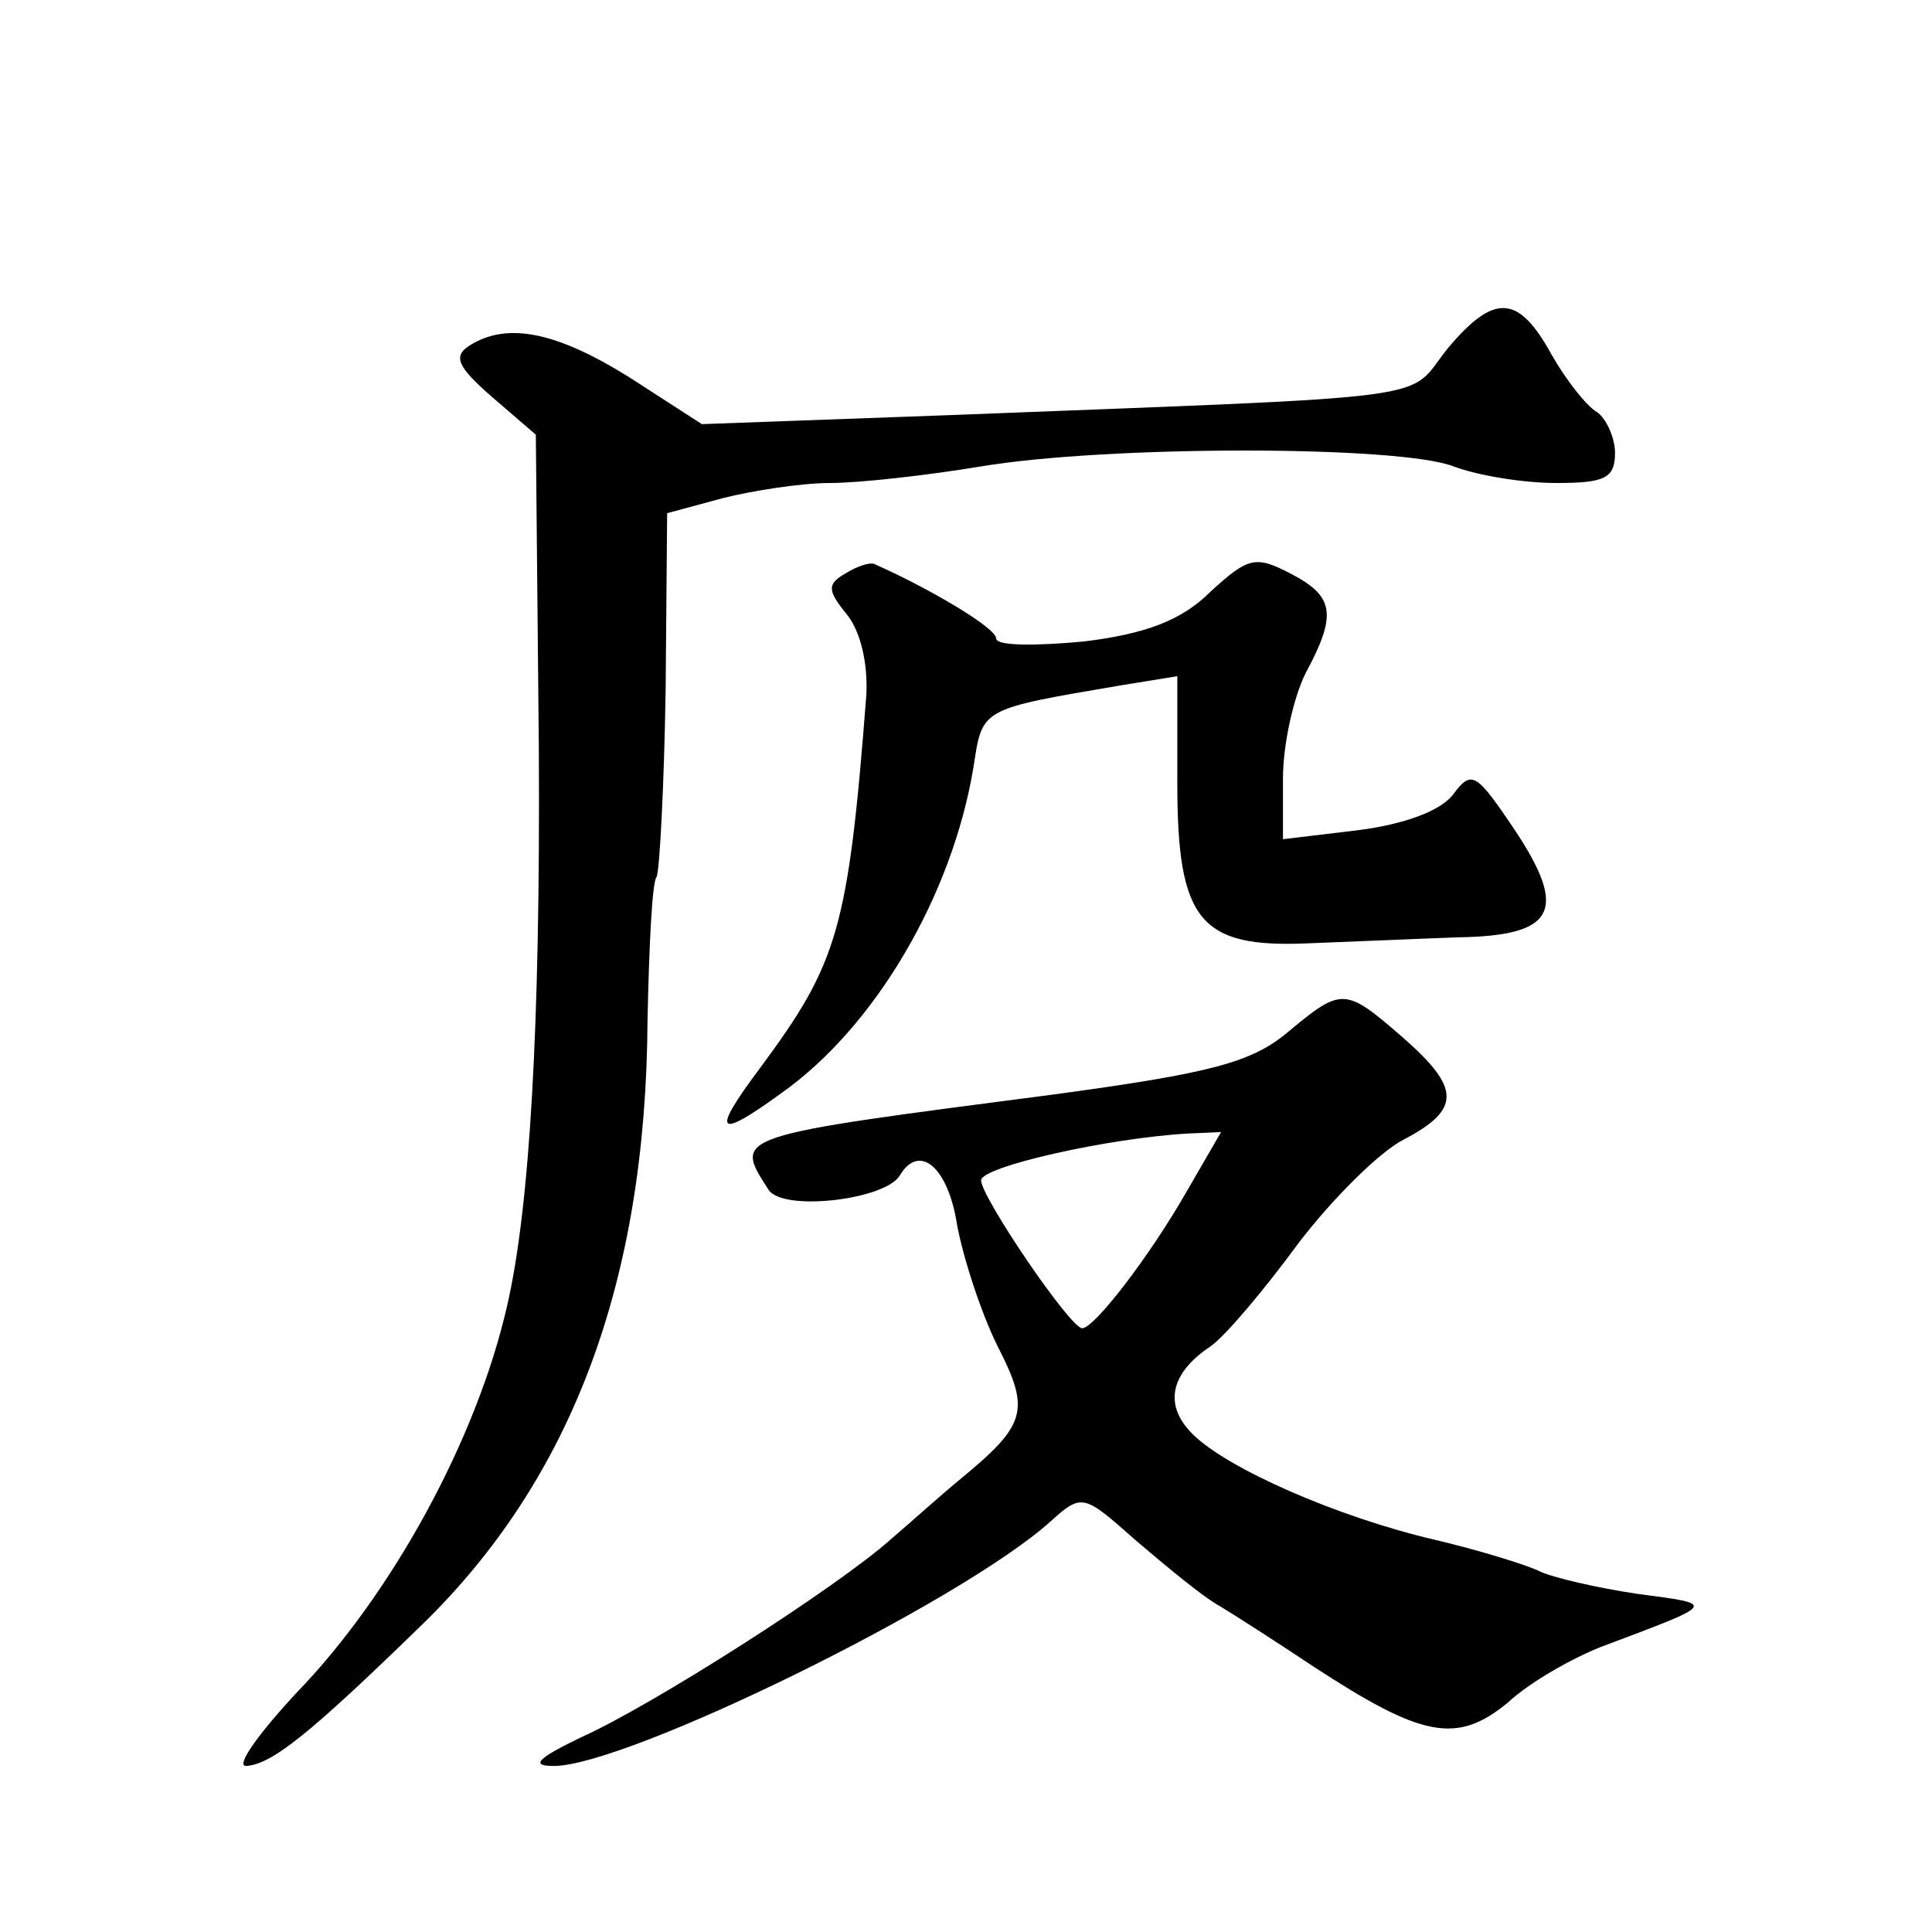
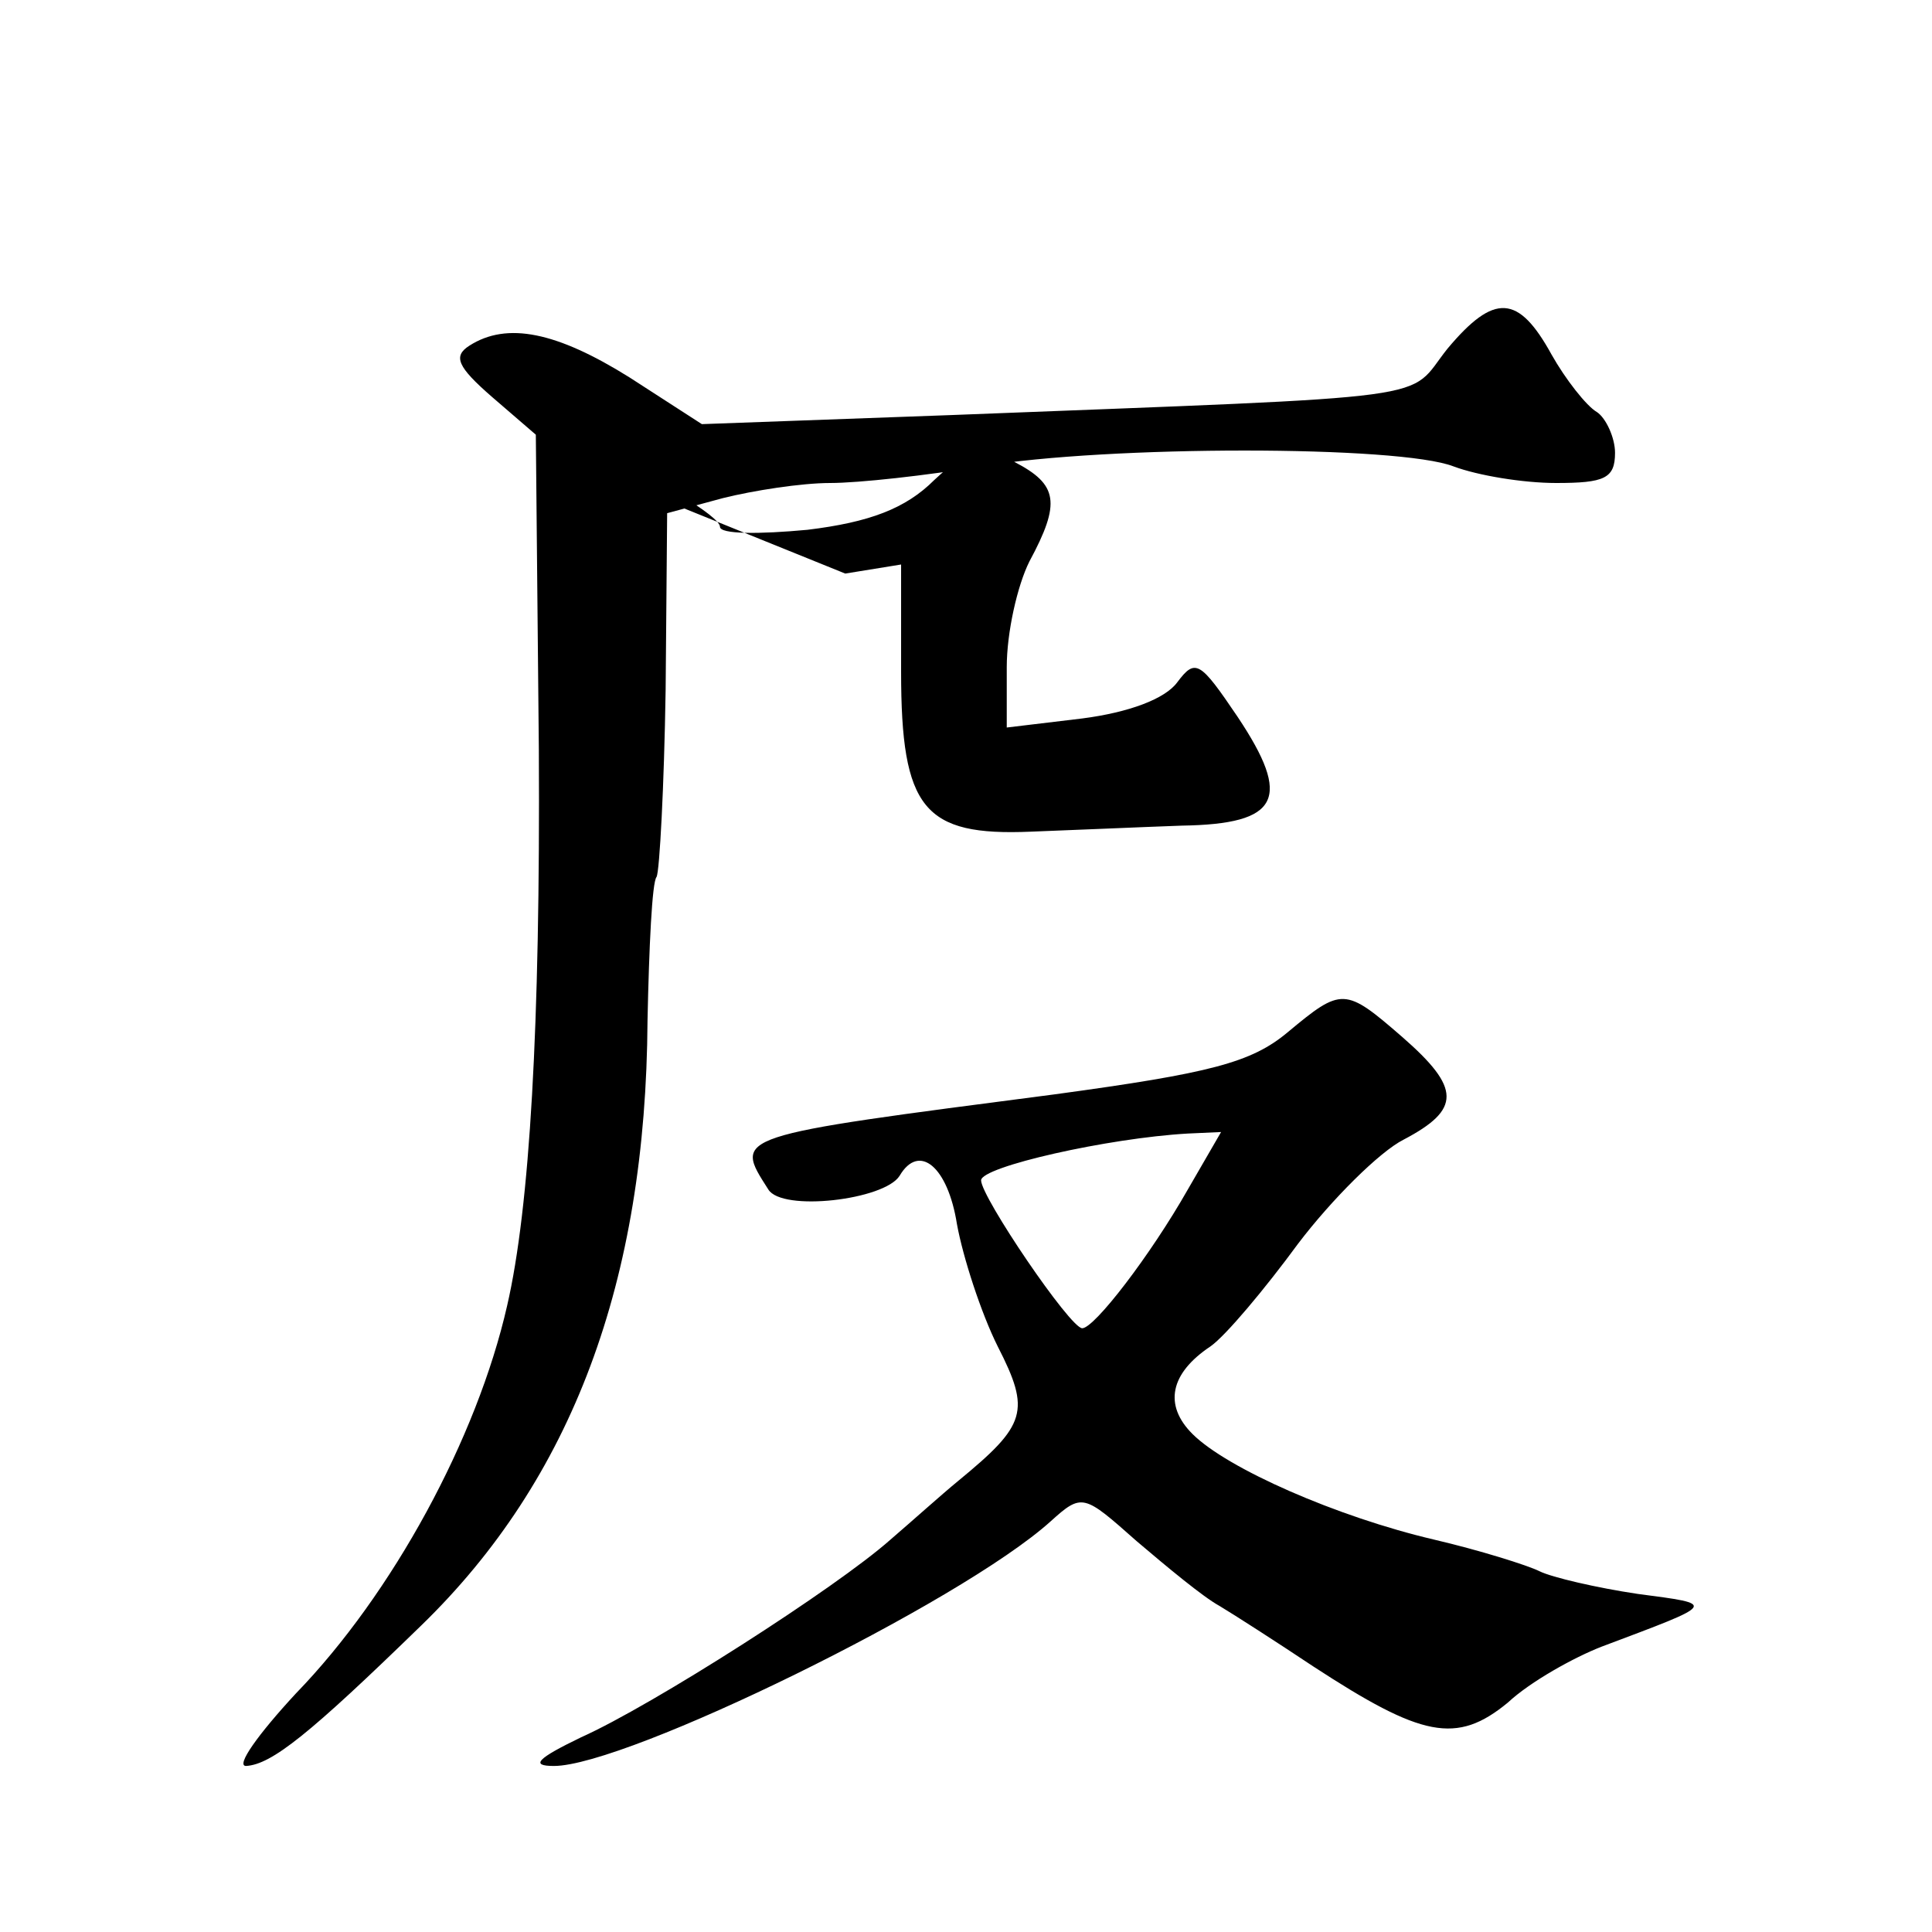
<svg xmlns="http://www.w3.org/2000/svg" version="1.0" width="128pt" height="128pt" viewBox="0 0 128 128" preserveAspectRatio="xMidYMid meet">
  <g transform="translate(0,128) scale(0.1,-0.1)" fill="#0" stroke="none">
-     <path d="M959 1049 c-28 -35 4 -31 -329 -44 l-165 -6 -48 31 c-48 30 -81 37 -106 21 -11 -7 -8 -14 15 -34 l29 -25 2 -209 c1 -183 -6 -303 -21 -368 -20 -88 -76 -191 -140 -257 -25 -27 -40 -48 -33 -48 17 1 42 21 116 93 100 97 149 228 150 401 1 48 3 92 6 95 2 4 5 60 6 124 l1 117 37 10 c20 5 52 10 71 10 19 0 64 5 100 11 84 14 277 14 313 0 16 -6 46 -11 68 -11 32 0 39 3 39 20 0 10 -6 23 -12 27 -7 4 -21 22 -30 38 -22 40 -38 41 -69 4z M560 900 c-12 -7 -12 -11 1 -27 9 -11 14 -32 13 -53 -12 -156 -19 -178 -70 -247 -33 -44 -30 -49 14 -17 62 44 113 131 127 216 6 39 4 38 98 54 l37 6 0 -71 c0 -91 15 -109 86 -106 27 1 72 3 100 4 65 1 73 18 37 72 -25 37 -28 39 -40 23 -8 -11 -32 -20 -63 -24 l-50 -6 0 40 c0 23 7 54 15 70 21 39 19 51 -10 66 -23 12 -28 11 -53 -12 -19 -19 -43 -28 -84 -33 -32 -3 -58 -3 -58 2 0 7 -44 33 -80 49 -3 2 -12 -1 -20 -6z M853 596 c-24 -20 -51 -27 -154 -41 -215 -28 -213 -27 -190 -63 9 -15 77 -7 87 9 13 22 32 6 38 -32 4 -22 16 -59 27 -81 22 -43 19 -52 -26 -89 -11 -9 -31 -27 -45 -39 -36 -32 -158 -110 -205 -131 -29 -14 -34 -19 -18 -19 48 0 269 108 329 162 21 19 22 18 57 -13 20 -17 44 -37 55 -43 10 -6 38 -24 62 -40 72 -47 95 -52 129 -24 15 14 44 30 62 37 77 29 77 28 24 35 -27 4 -57 11 -65 15 -8 4 -40 14 -70 21 -64 15 -137 47 -160 70 -19 19 -15 40 12 58 10 7 36 38 58 68 22 29 54 61 70 69 38 20 38 34 -1 68 -38 33 -40 33 -76 3z m-66 -104 c-25 -44 -62 -92 -70 -92 -8 0 -67 87 -67 98 0 9 84 28 137 31 l22 1 -22 -38z" />
+     <path d="M959 1049 c-28 -35 4 -31 -329 -44 l-165 -6 -48 31 c-48 30 -81 37 -106 21 -11 -7 -8 -14 15 -34 l29 -25 2 -209 c1 -183 -6 -303 -21 -368 -20 -88 -76 -191 -140 -257 -25 -27 -40 -48 -33 -48 17 1 42 21 116 93 100 97 149 228 150 401 1 48 3 92 6 95 2 4 5 60 6 124 l1 117 37 10 c20 5 52 10 71 10 19 0 64 5 100 11 84 14 277 14 313 0 16 -6 46 -11 68 -11 32 0 39 3 39 20 0 10 -6 23 -12 27 -7 4 -21 22 -30 38 -22 40 -38 41 -69 4z M560 900 l37 6 0 -71 c0 -91 15 -109 86 -106 27 1 72 3 100 4 65 1 73 18 37 72 -25 37 -28 39 -40 23 -8 -11 -32 -20 -63 -24 l-50 -6 0 40 c0 23 7 54 15 70 21 39 19 51 -10 66 -23 12 -28 11 -53 -12 -19 -19 -43 -28 -84 -33 -32 -3 -58 -3 -58 2 0 7 -44 33 -80 49 -3 2 -12 -1 -20 -6z M853 596 c-24 -20 -51 -27 -154 -41 -215 -28 -213 -27 -190 -63 9 -15 77 -7 87 9 13 22 32 6 38 -32 4 -22 16 -59 27 -81 22 -43 19 -52 -26 -89 -11 -9 -31 -27 -45 -39 -36 -32 -158 -110 -205 -131 -29 -14 -34 -19 -18 -19 48 0 269 108 329 162 21 19 22 18 57 -13 20 -17 44 -37 55 -43 10 -6 38 -24 62 -40 72 -47 95 -52 129 -24 15 14 44 30 62 37 77 29 77 28 24 35 -27 4 -57 11 -65 15 -8 4 -40 14 -70 21 -64 15 -137 47 -160 70 -19 19 -15 40 12 58 10 7 36 38 58 68 22 29 54 61 70 69 38 20 38 34 -1 68 -38 33 -40 33 -76 3z m-66 -104 c-25 -44 -62 -92 -70 -92 -8 0 -67 87 -67 98 0 9 84 28 137 31 l22 1 -22 -38z" />
  </g>
</svg>